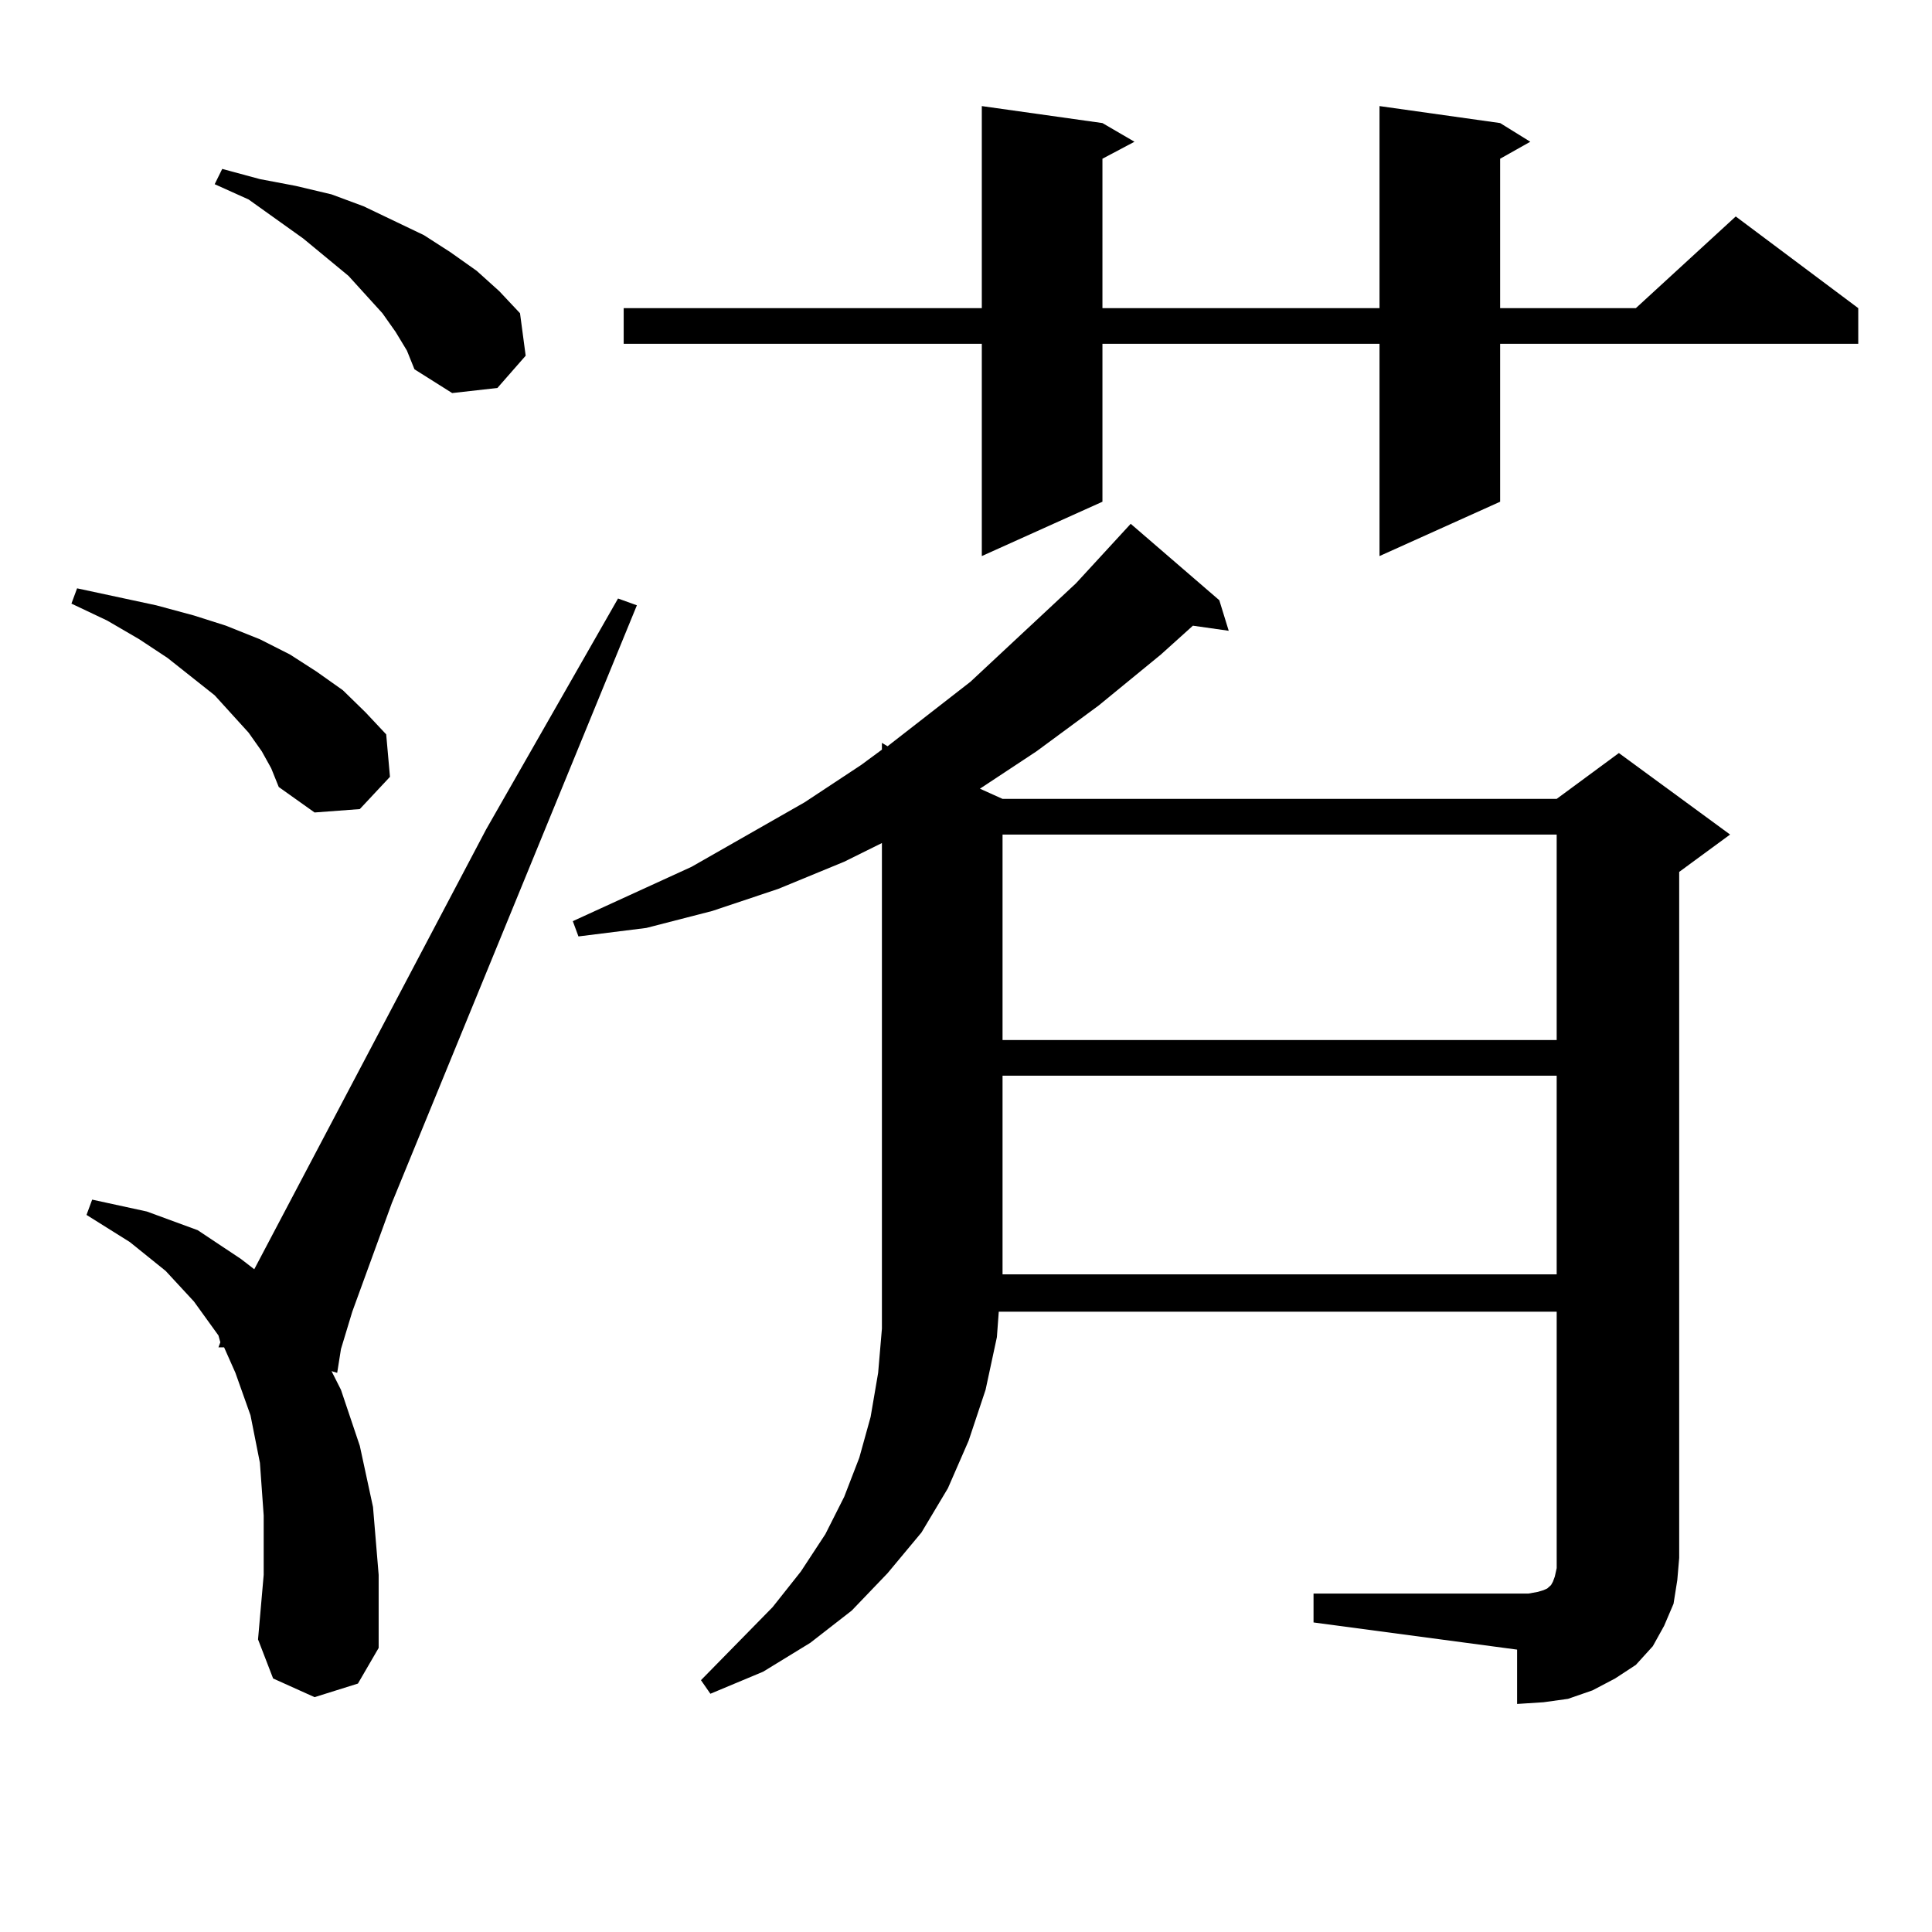
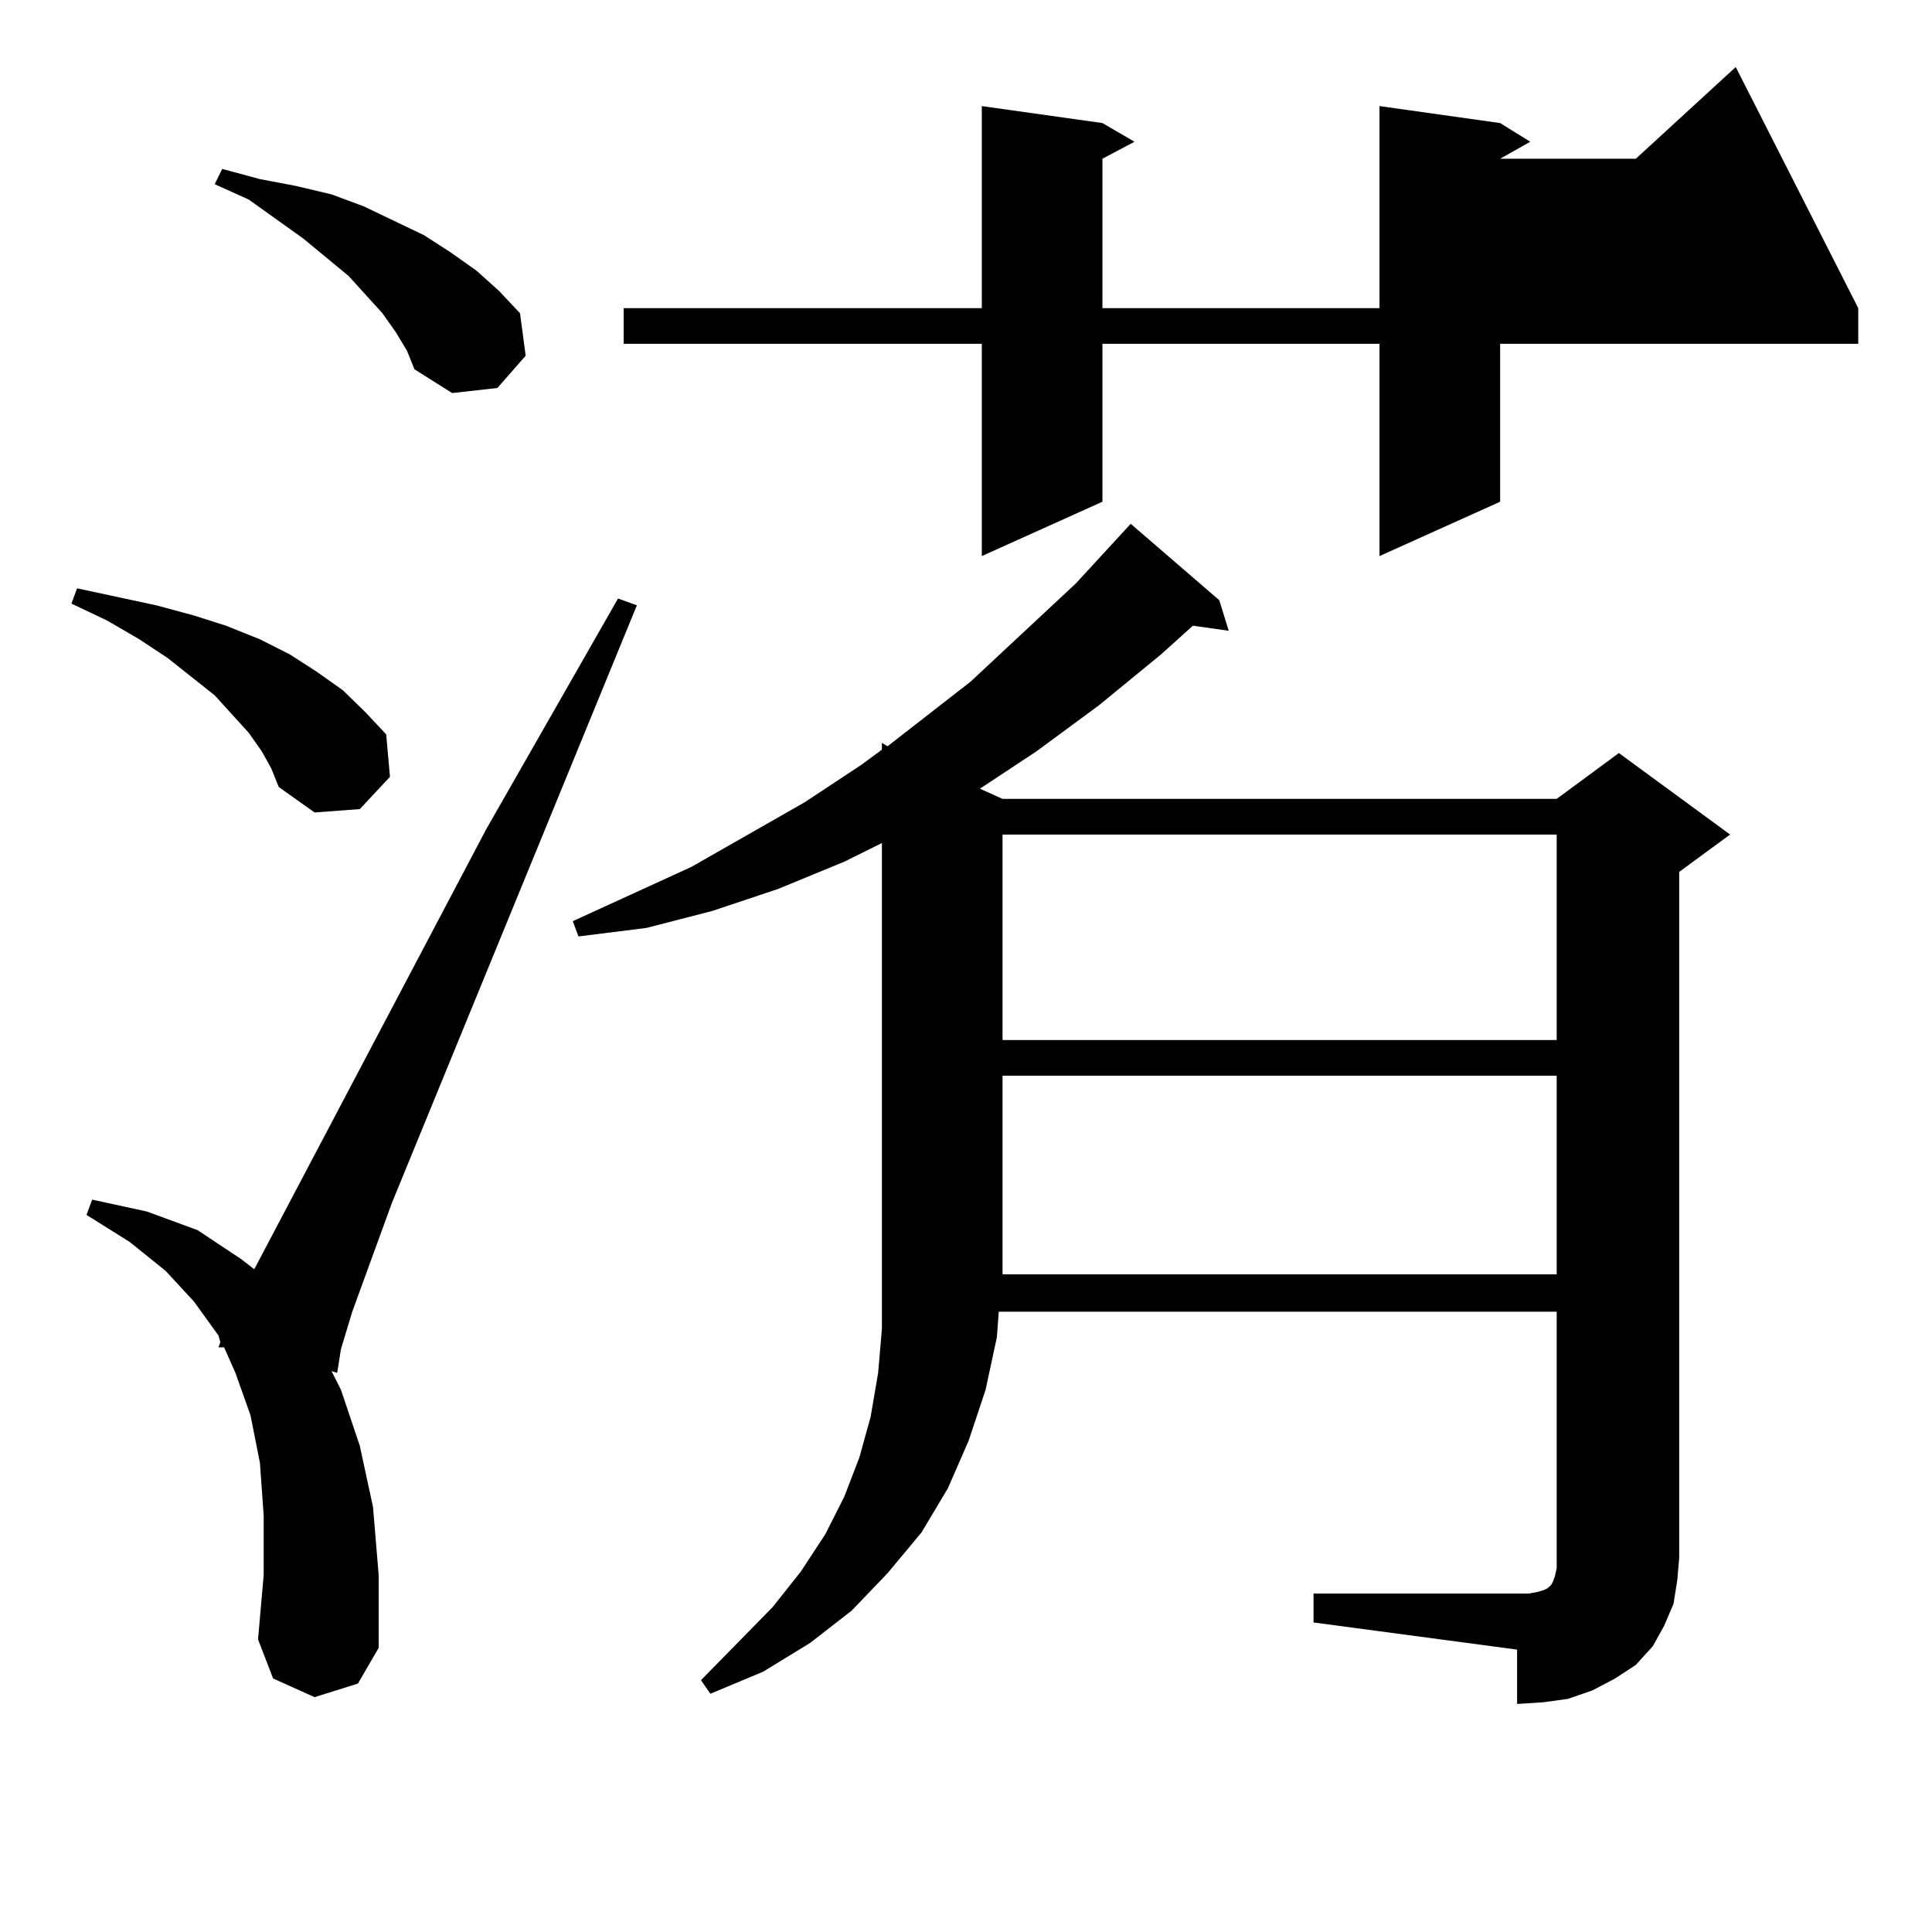
<svg xmlns="http://www.w3.org/2000/svg" version="1.1" id="图层_1" x="0px" y="0px" width="1000px" height="1000px" viewBox="0 0 1000 1000" enable-background="new 0 0 1000 1000" xml:space="preserve">
-   <path d="M135.509,388.895l-6.829-9.668l-17.561-19.336l-24.39-19.336l-14.634-9.668l-16.585-9.668l-18.536-8.789l2.927-7.91  l20.487,4.395l20.487,4.395l19.512,5.273l16.585,5.273l17.561,7.031l15.609,7.91l13.658,8.789l13.658,9.668l11.707,11.426  l10.731,11.426l1.951,21.973l-15.609,16.699l-23.414,1.758l-18.536-13.184l-3.902-9.668L135.509,388.895z M162.825,878.445  l-21.463-9.668l-7.805-20.215l2.927-33.398v-30.762l-1.951-27.246l-4.878-24.609l-7.805-21.973l-5.854-13.184h-2.927l0.976-2.637  l-0.976-3.516l-12.683-17.578l-14.634-15.82l-18.536-14.941l-22.438-14.063l2.927-7.91l28.292,6.152l26.341,9.668l22.438,14.941  l6.829,5.273l119.997-227.637l68.291-119.531l9.756,3.516L202.824,622.684l-20.487,56.25l-5.854,19.336l-1.951,12.305l-2.927-0.879  l4.878,9.668l9.756,29.004l6.829,31.641l2.927,35.156v37.793l-10.731,18.457L162.825,878.445z M204.775,171.805l-6.829-9.668  l-17.561-19.336l-23.414-19.336L128.68,103.25l-17.561-7.91l3.902-7.91l19.512,5.273l18.536,3.516l18.536,4.395l16.585,6.152  l31.219,14.941l13.658,8.789l13.658,9.668l11.707,10.547l10.731,11.426l2.927,21.973l-14.634,16.699l-23.414,2.637l-19.512-12.305  l-3.902-9.668L204.775,171.805z M679.886,824.832h105.363h5.854l4.878-0.879l2.927-0.879l1.951-0.879l0.976-0.879l0.976-0.879  l0.976-1.758l0.976-2.637l0.976-4.395v-5.273V678.934H516.963l-0.976,13.184l-5.854,27.246l-8.78,26.367l-10.731,24.609  l-13.658,22.852l-17.561,21.094l-18.536,19.336l-21.463,16.699l-24.39,14.941l-27.316,11.426l-4.878-7.031l37.072-37.793  l14.634-18.457l12.683-19.336l9.756-19.336l7.805-20.215l5.854-21.094l3.902-22.852l1.951-22.852V436.355l-19.512,9.668  l-34.146,14.063l-34.146,11.426l-34.146,8.789l-35.121,4.395l-2.927-7.91l61.462-28.125l58.535-33.398l29.268-19.336l10.731-7.91  V384.5l2.927,1.758l42.926-33.398l54.633-50.977l28.292-30.762l45.853,39.551l4.878,15.82l-18.536-2.637l-16.585,14.941  l-32.194,26.367l-32.194,23.73l-29.268,19.336l11.707,5.273h286.822l32.194-23.73l57.56,42.188l-26.341,19.336v355.078  l-0.976,11.426l-1.951,12.305l-4.878,11.426l-5.854,10.547l-8.78,9.668l-10.731,7.031l-11.707,6.152l-12.683,4.395l-12.683,1.758  l-13.658,0.879v-28.125l-105.363-14.063V824.832z M776.469,63.699l15.609,9.668l-15.609,8.789V159.5h70.242l51.706-47.461  L961.83,159.5v18.457H776.469v81.738l-62.438,28.125V177.957H570.62v81.738l-62.438,28.125V177.957H322.821V159.5h185.361V54.91  l62.438,8.789l16.585,9.668l-16.585,8.789V159.5h143.411V54.91L776.469,63.699z M518.914,431.961v106.348h286.822V431.961H518.914z   M518.914,556.766v102.832h286.822V556.766H518.914z" />
+   <path d="M135.509,388.895l-6.829-9.668l-17.561-19.336l-24.39-19.336l-14.634-9.668l-16.585-9.668l-18.536-8.789l2.927-7.91  l20.487,4.395l20.487,4.395l19.512,5.273l16.585,5.273l17.561,7.031l15.609,7.91l13.658,8.789l13.658,9.668l11.707,11.426  l10.731,11.426l1.951,21.973l-15.609,16.699l-23.414,1.758l-18.536-13.184l-3.902-9.668L135.509,388.895z M162.825,878.445  l-21.463-9.668l-7.805-20.215l2.927-33.398v-30.762l-1.951-27.246l-4.878-24.609l-7.805-21.973l-5.854-13.184h-2.927l0.976-2.637  l-0.976-3.516l-12.683-17.578l-14.634-15.82l-18.536-14.941l-22.438-14.063l2.927-7.91l28.292,6.152l26.341,9.668l22.438,14.941  l6.829,5.273l119.997-227.637l68.291-119.531l9.756,3.516L202.824,622.684l-20.487,56.25l-5.854,19.336l-1.951,12.305l-2.927-0.879  l4.878,9.668l9.756,29.004l6.829,31.641l2.927,35.156v37.793l-10.731,18.457L162.825,878.445z M204.775,171.805l-6.829-9.668  l-17.561-19.336l-23.414-19.336L128.68,103.25l-17.561-7.91l3.902-7.91l19.512,5.273l18.536,3.516l18.536,4.395l16.585,6.152  l31.219,14.941l13.658,8.789l13.658,9.668l11.707,10.547l10.731,11.426l2.927,21.973l-14.634,16.699l-23.414,2.637l-19.512-12.305  l-3.902-9.668L204.775,171.805z M679.886,824.832h105.363h5.854l4.878-0.879l2.927-0.879l1.951-0.879l0.976-0.879l0.976-0.879  l0.976-1.758l0.976-2.637l0.976-4.395v-5.273V678.934H516.963l-0.976,13.184l-5.854,27.246l-8.78,26.367l-10.731,24.609  l-13.658,22.852l-17.561,21.094l-18.536,19.336l-21.463,16.699l-24.39,14.941l-27.316,11.426l-4.878-7.031l37.072-37.793  l14.634-18.457l12.683-19.336l9.756-19.336l7.805-20.215l5.854-21.094l3.902-22.852l1.951-22.852V436.355l-19.512,9.668  l-34.146,14.063l-34.146,11.426l-34.146,8.789l-35.121,4.395l-2.927-7.91l61.462-28.125l58.535-33.398l29.268-19.336l10.731-7.91  V384.5l2.927,1.758l42.926-33.398l54.633-50.977l28.292-30.762l45.853,39.551l4.878,15.82l-18.536-2.637l-16.585,14.941  l-32.194,26.367l-32.194,23.73l-29.268,19.336l11.707,5.273h286.822l32.194-23.73l57.56,42.188l-26.341,19.336v355.078  l-0.976,11.426l-1.951,12.305l-4.878,11.426l-5.854,10.547l-8.78,9.668l-10.731,7.031l-11.707,6.152l-12.683,4.395l-12.683,1.758  l-13.658,0.879v-28.125l-105.363-14.063V824.832z M776.469,63.699l15.609,9.668l-15.609,8.789h70.242l51.706-47.461  L961.83,159.5v18.457H776.469v81.738l-62.438,28.125V177.957H570.62v81.738l-62.438,28.125V177.957H322.821V159.5h185.361V54.91  l62.438,8.789l16.585,9.668l-16.585,8.789V159.5h143.411V54.91L776.469,63.699z M518.914,431.961v106.348h286.822V431.961H518.914z   M518.914,556.766v102.832h286.822V556.766H518.914z" />
</svg>